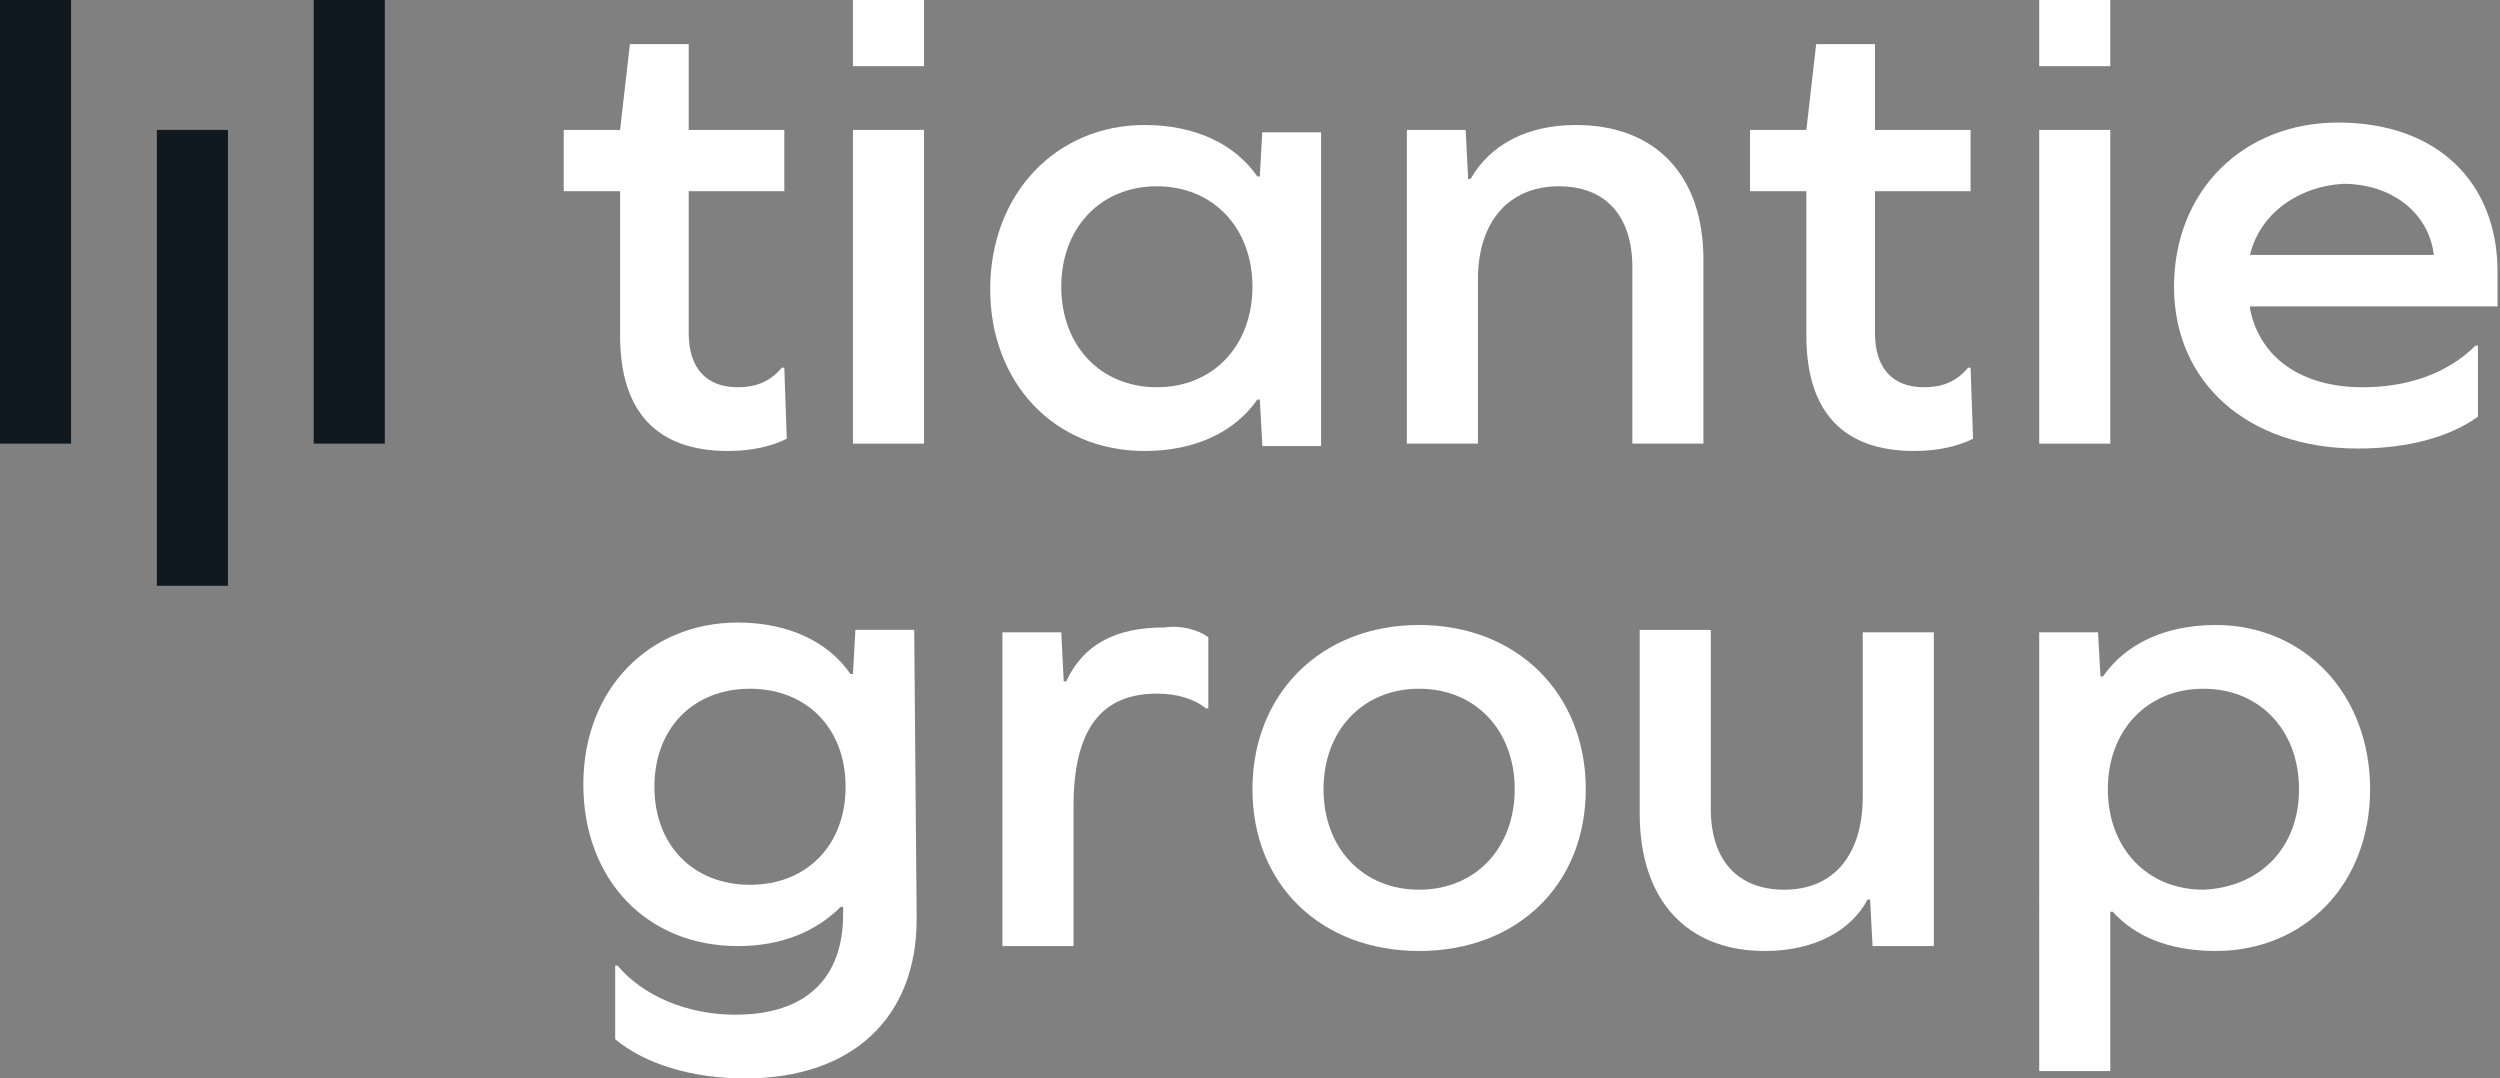
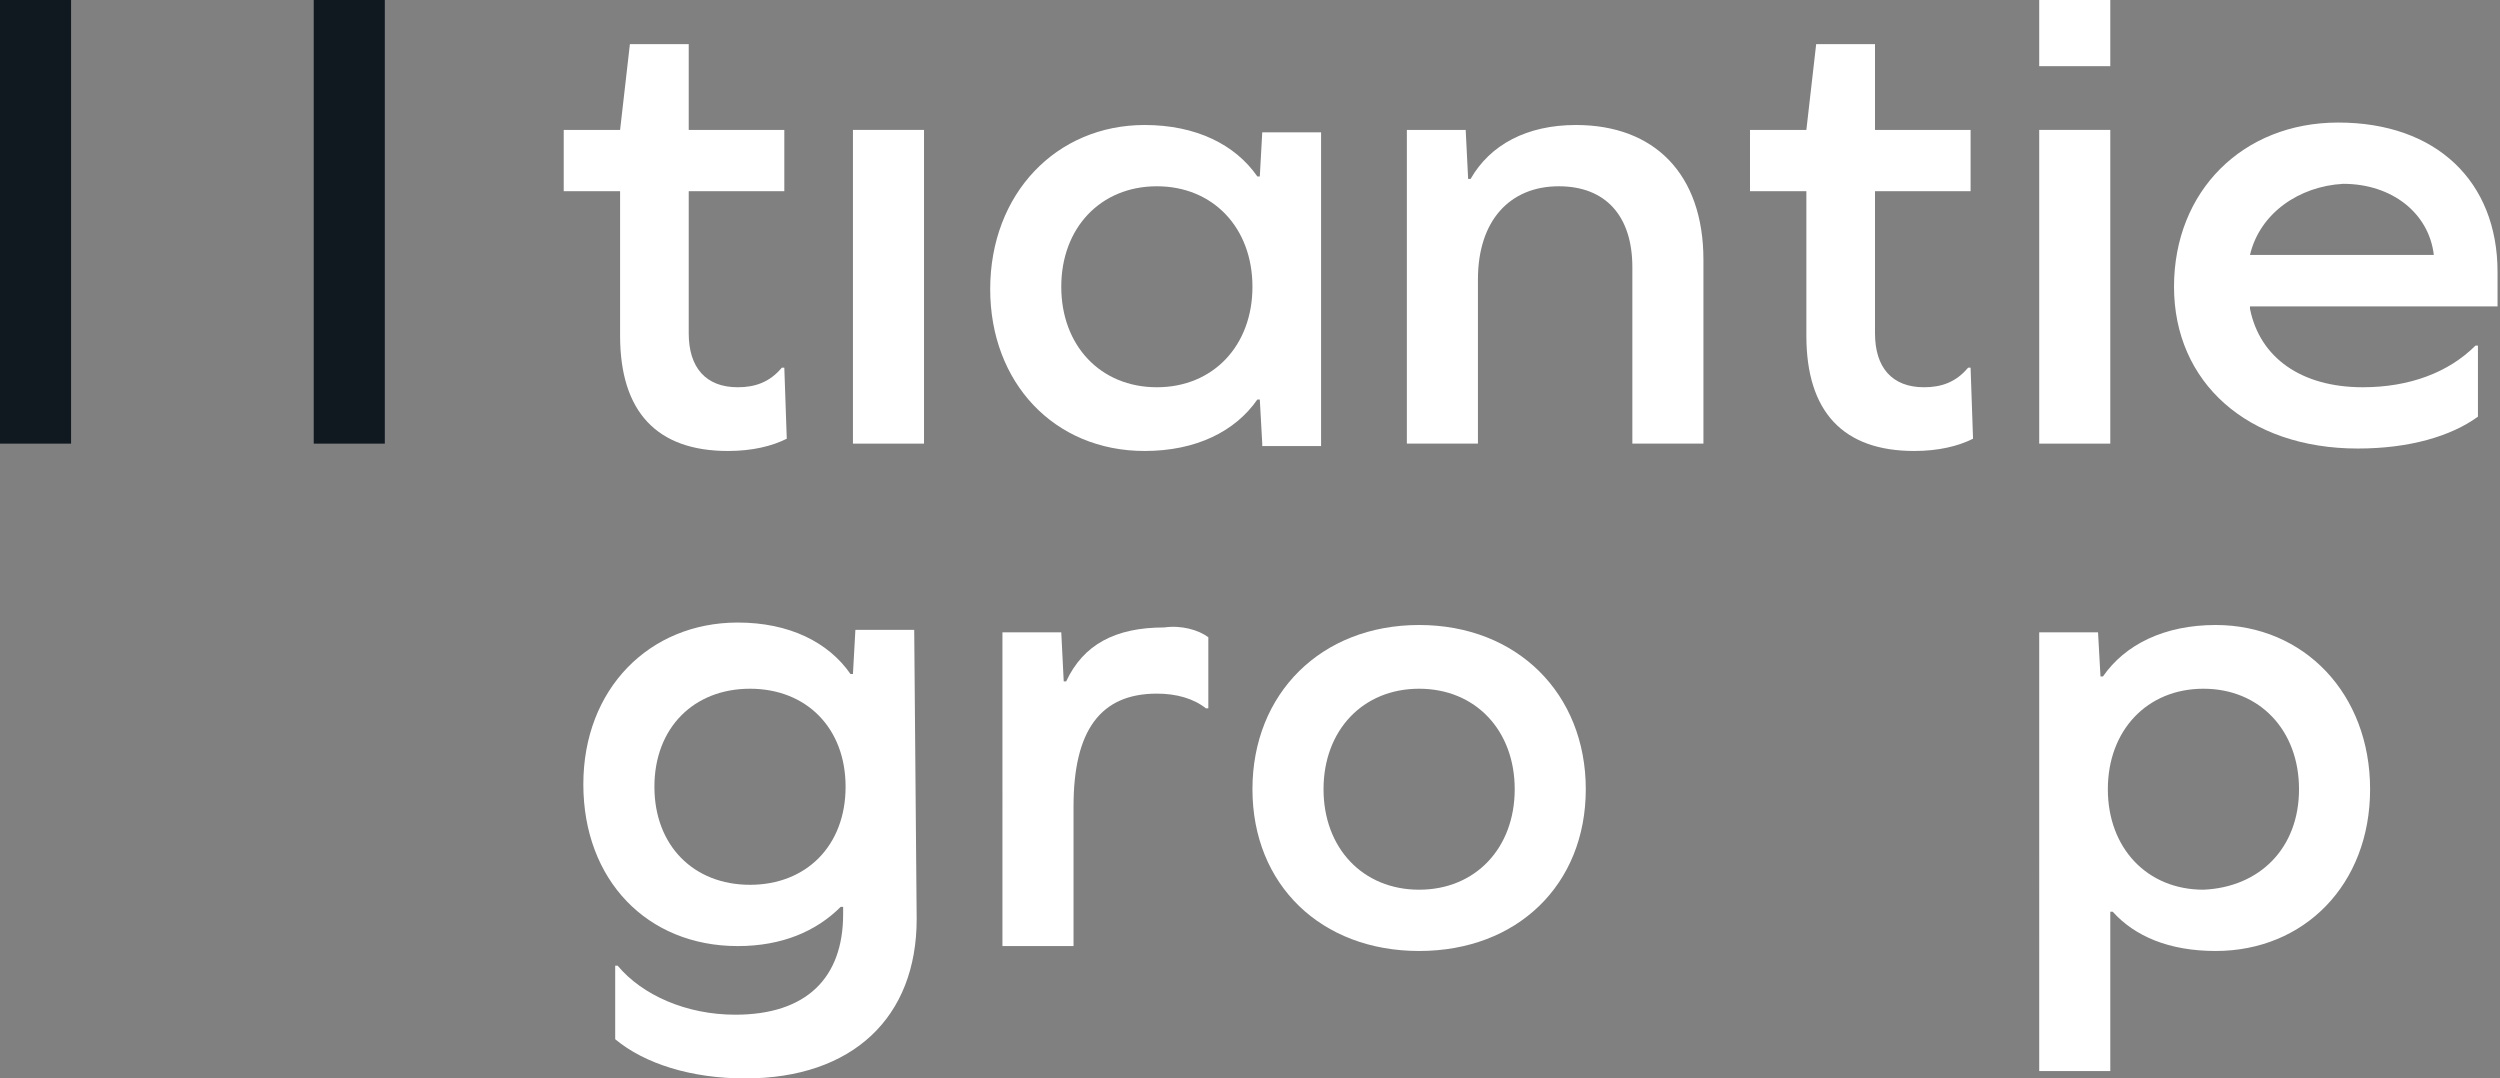
<svg xmlns="http://www.w3.org/2000/svg" id="logo-alternative" x="0px" y="0px" viewBox="0 0 102 44" style="enable-background:new 0 0 102 44;" xml:space="preserve">
  <rect x="0" y="0" width="102" height="44" fill="#808080" stroke="none" />
  <style type="text/css">
	.st0{fill:#101820;}
	.st1{fill:#FFFFFF;}
</style>
  <g>
    <g>
      <g>
        <rect x="12.8" class="st0" width="2.9" height="18.1" />
        <rect class="st0" width="2.9" height="18.1" />
-         <rect x="6.4" y="5.3" class="st0" width="2.9" height="18.6" />
      </g>
      <g>
        <rect x="83.2" y="5.3" class="st1" width="2.9" height="12.8" />
        <rect x="83.2" class="st1" width="2.9" height="2.7" />
        <rect x="34.8" y="5.3" class="st1" width="2.9" height="12.8" />
-         <rect x="34.8" class="st1" width="2.9" height="2.7" />
        <path class="st1" d="M32.1,17.9c-0.6,0.3-1.4,0.5-2.4,0.5c-2.9,0-4.4-1.6-4.4-4.7V7.8H23V5.3h2.3l0.4-3.5h2.4v3.5H32v2.5h-3.9     v5.8c0,1.4,0.7,2.2,2,2.2c0.7,0,1.3-0.2,1.8-0.8H32L32.1,17.9L32.1,17.9z" />
        <path class="st1" d="M51.1,11.7c0-2.4-1.6-4.1-3.9-4.1c-2.3,0-3.9,1.7-3.9,4.1s1.6,4.1,3.9,4.1C49.5,15.8,51.1,14.1,51.1,11.7      M51.5,18.1l-0.1-1.8h-0.1c-0.9,1.3-2.5,2.1-4.6,2.1c-3.7,0-6.3-2.8-6.3-6.6c0-3.9,2.7-6.7,6.3-6.7c2.1,0,3.7,0.8,4.6,2.1h0.1     l0.1-1.8h2.4v12.8h-2.4V18.1z" />
        <path class="st1" d="M69.5,10.6v7.5h-2.9v-7.2c0-2.1-1.1-3.3-3-3.3c-2,0-3.3,1.4-3.3,3.8v6.7h-2.9V5.3h2.4l0.1,2H60     c0.8-1.4,2.3-2.2,4.3-2.2C67.5,5.1,69.5,7.1,69.5,10.6" />
        <path class="st1" d="M80.5,17.9c-0.6,0.3-1.4,0.5-2.4,0.5c-2.9,0-4.4-1.6-4.4-4.7V7.8h-2.3V5.3h2.3l0.4-3.5h2.4v3.5h3.9v2.5h-3.9     v5.8c0,1.4,0.7,2.2,2,2.2c0.7,0,1.3-0.2,1.8-0.8h0.1L80.5,17.9L80.5,17.9z" />
        <path class="st1" d="M91.8,10.4h7.5c-0.2-1.7-1.7-2.9-3.7-2.9C93.8,7.6,92.2,8.7,91.8,10.4 M91.8,12.6c0.4,2,2.1,3.2,4.6,3.2     c1.9,0,3.5-0.6,4.6-1.7h0.1V17c-1.1,0.8-2.8,1.3-4.9,1.3c-4.5,0-7.5-2.7-7.5-6.6S91.5,5,95.4,5c4,0,6.5,2.4,6.5,6.1v1.4H91.8     V12.6z" />
        <path class="st1" d="M34.5,32.1c0-2.4-1.6-4-3.9-4s-3.9,1.6-3.9,4s1.6,4,3.9,4S34.5,34.5,34.5,32.1 M37.4,37.5c0,4-2.6,6.5-7,6.5     c-2.2,0-4.1-0.6-5.3-1.6v-3h0.1c1,1.2,2.8,2,4.8,2c2.9,0,4.4-1.5,4.4-4.1V37h-0.1c-1,1-2.4,1.6-4.2,1.6c-3.7,0-6.3-2.7-6.3-6.6     s2.7-6.6,6.3-6.6c2.1,0,3.7,0.8,4.6,2.1h0.1l0.1-1.8h2.4L37.4,37.5L37.4,37.5z" />
        <path class="st1" d="M49.3,26v2.9h-0.1c-0.5-0.4-1.2-0.6-2-0.6c-2.3,0-3.4,1.5-3.4,4.6v5.7h-2.9V25.8h2.4l0.1,2h0.1     c0.7-1.5,2-2.2,4-2.2C48.2,25.5,48.9,25.7,49.3,26" />
        <path class="st1" d="M54,32.2c0,2.4,1.6,4.1,3.9,4.1c2.3,0,3.9-1.7,3.9-4.1s-1.6-4.1-3.9-4.1S54,29.8,54,32.2 M64.7,32.2     c0,3.9-2.8,6.6-6.8,6.6s-6.8-2.7-6.8-6.6s2.8-6.7,6.8-6.7S64.7,28.3,64.7,32.2" />
-         <path class="st1" d="M76.4,38.6l-0.1-1.9h-0.1C75.5,38,74,38.8,72,38.8c-3.2,0-5.1-2.1-5.1-5.6v-7.5h2.9V33c0,2.1,1.1,3.3,3,3.3     c2,0,3.2-1.4,3.2-3.8v-6.7h2.9v12.8H76.4z" />
        <path class="st1" d="M93.8,32.2c0-2.4-1.6-4.1-3.9-4.1S86,29.8,86,32.2s1.6,4.1,3.9,4.1C92.2,36.2,93.8,34.6,93.8,32.2      M96.7,32.2c0,3.9-2.7,6.6-6.3,6.6c-1.9,0-3.3-0.6-4.2-1.6h-0.1v6.5h-2.9V25.8h2.4l0.1,1.8h0.1c0.9-1.3,2.5-2.1,4.6-2.1     C94,25.5,96.7,28.3,96.7,32.2" />
      </g>
    </g>
  </g>
</svg>